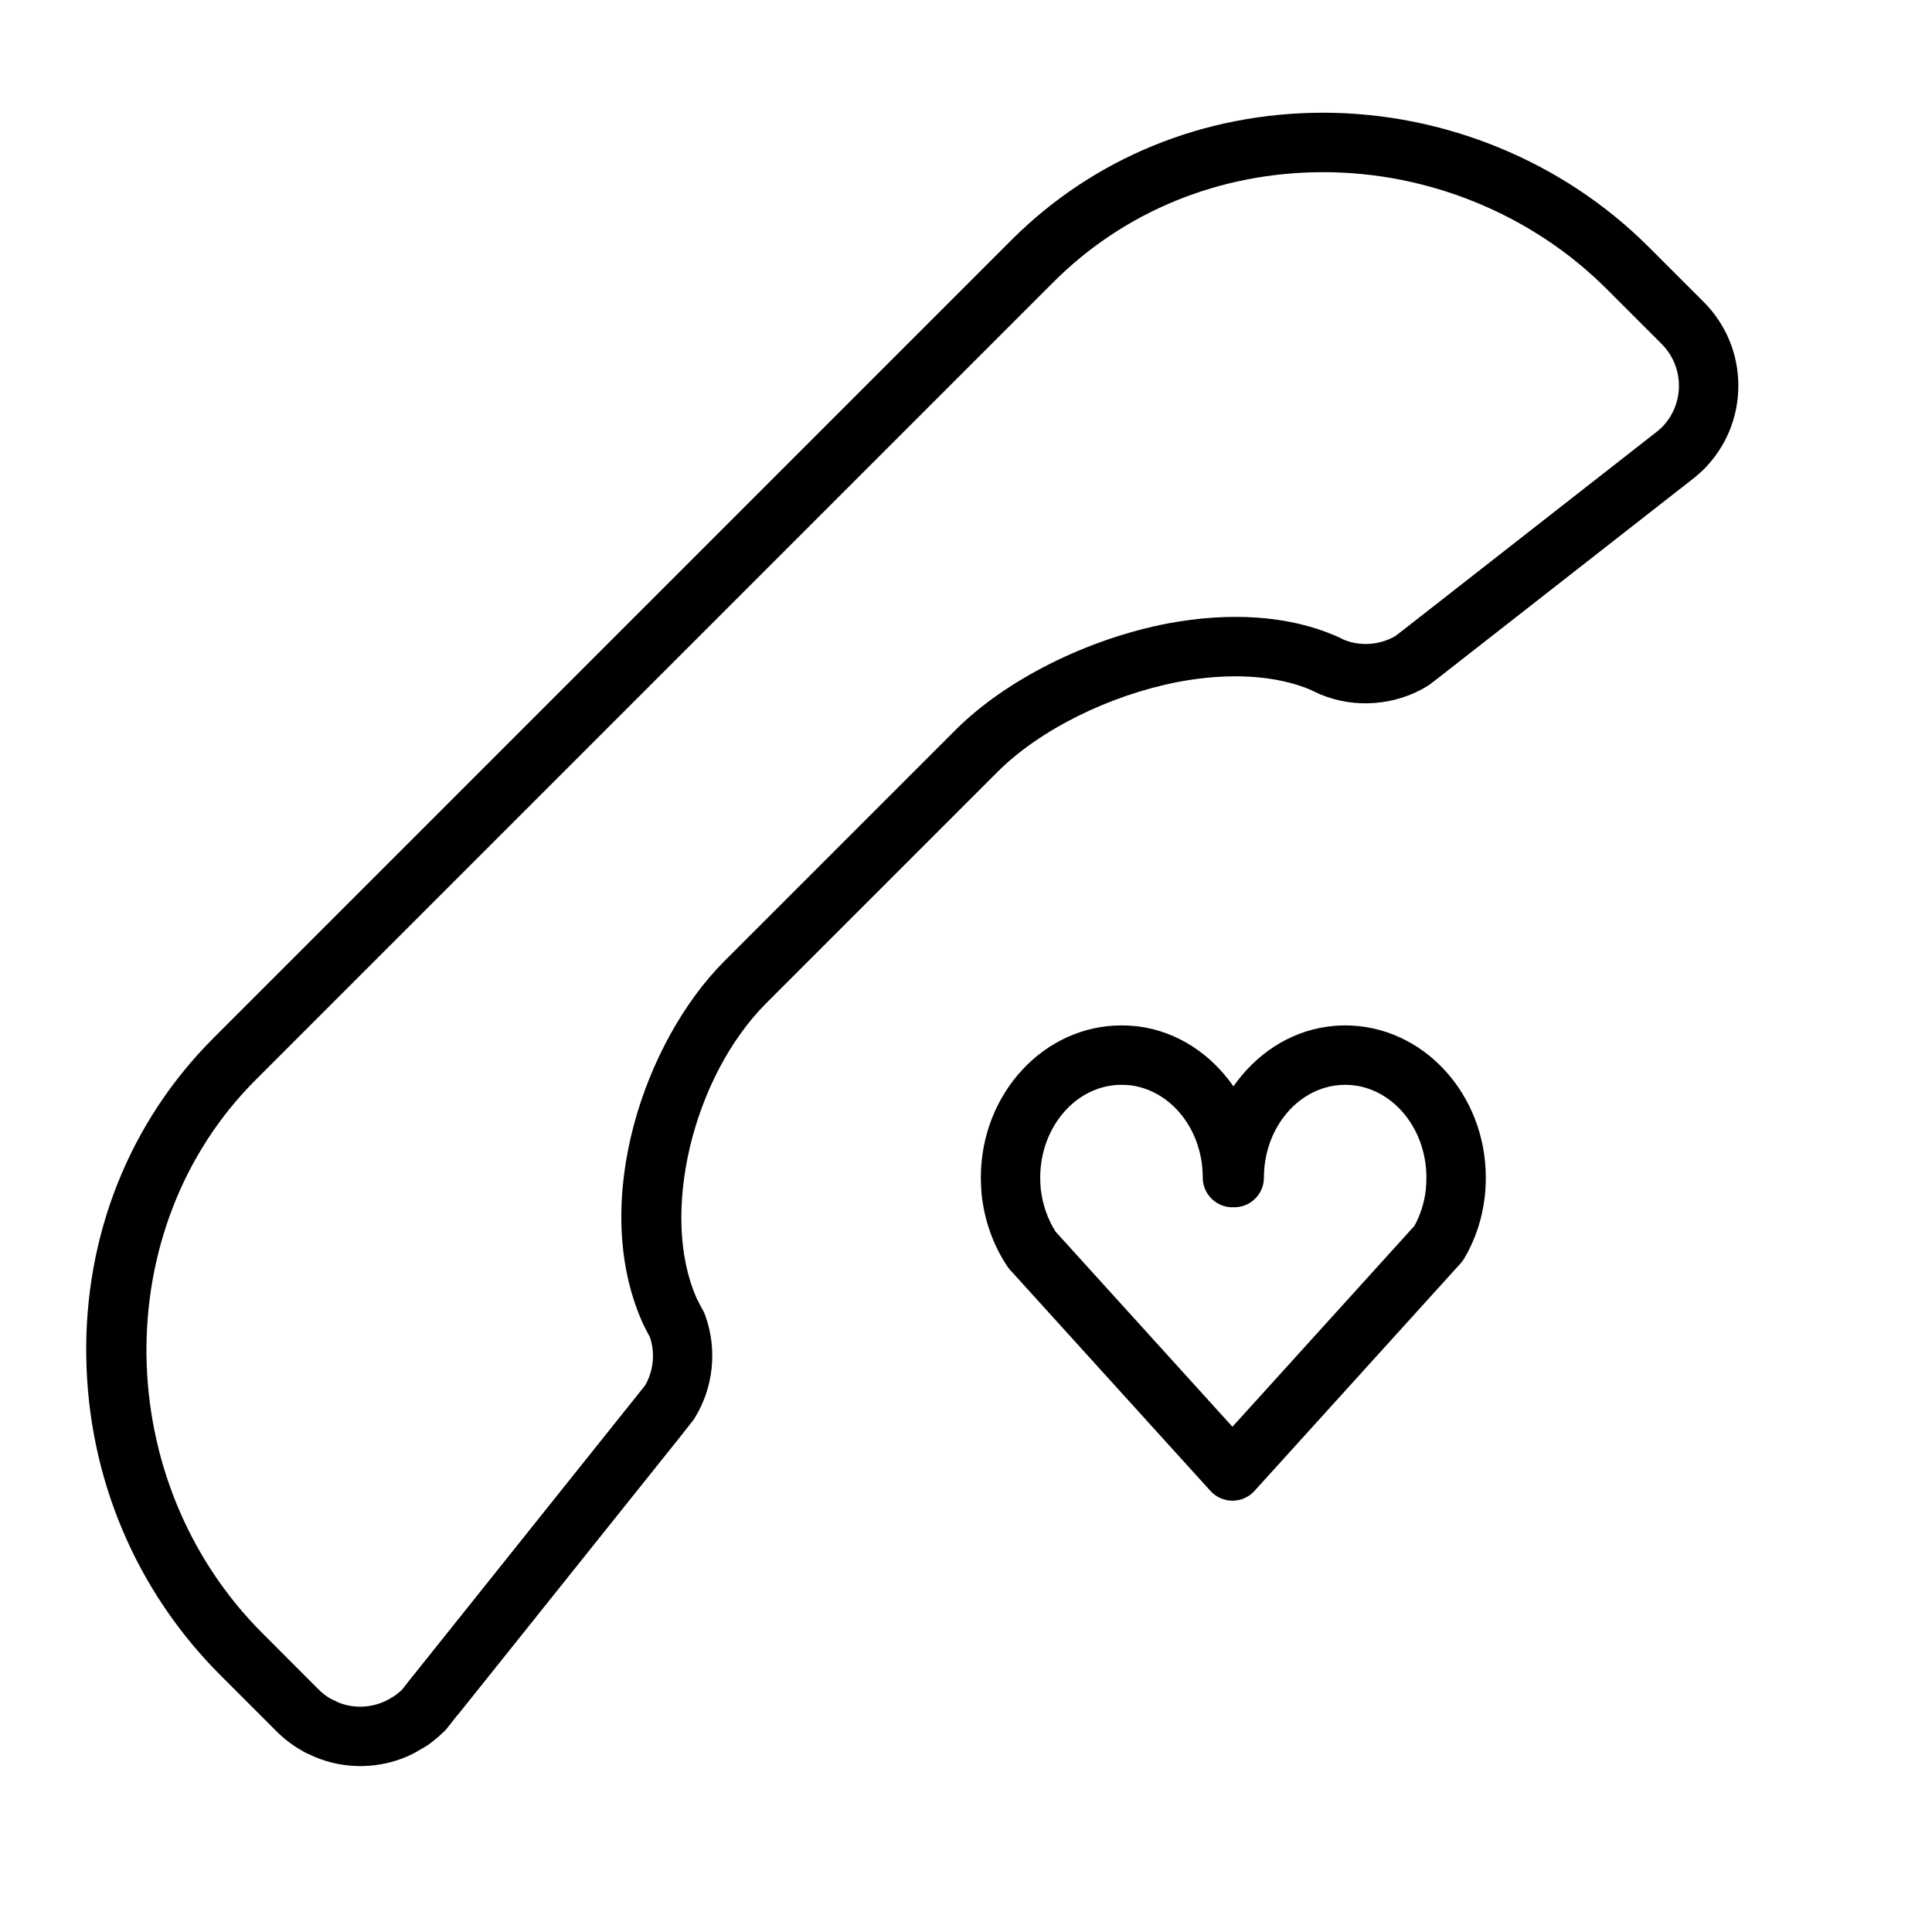
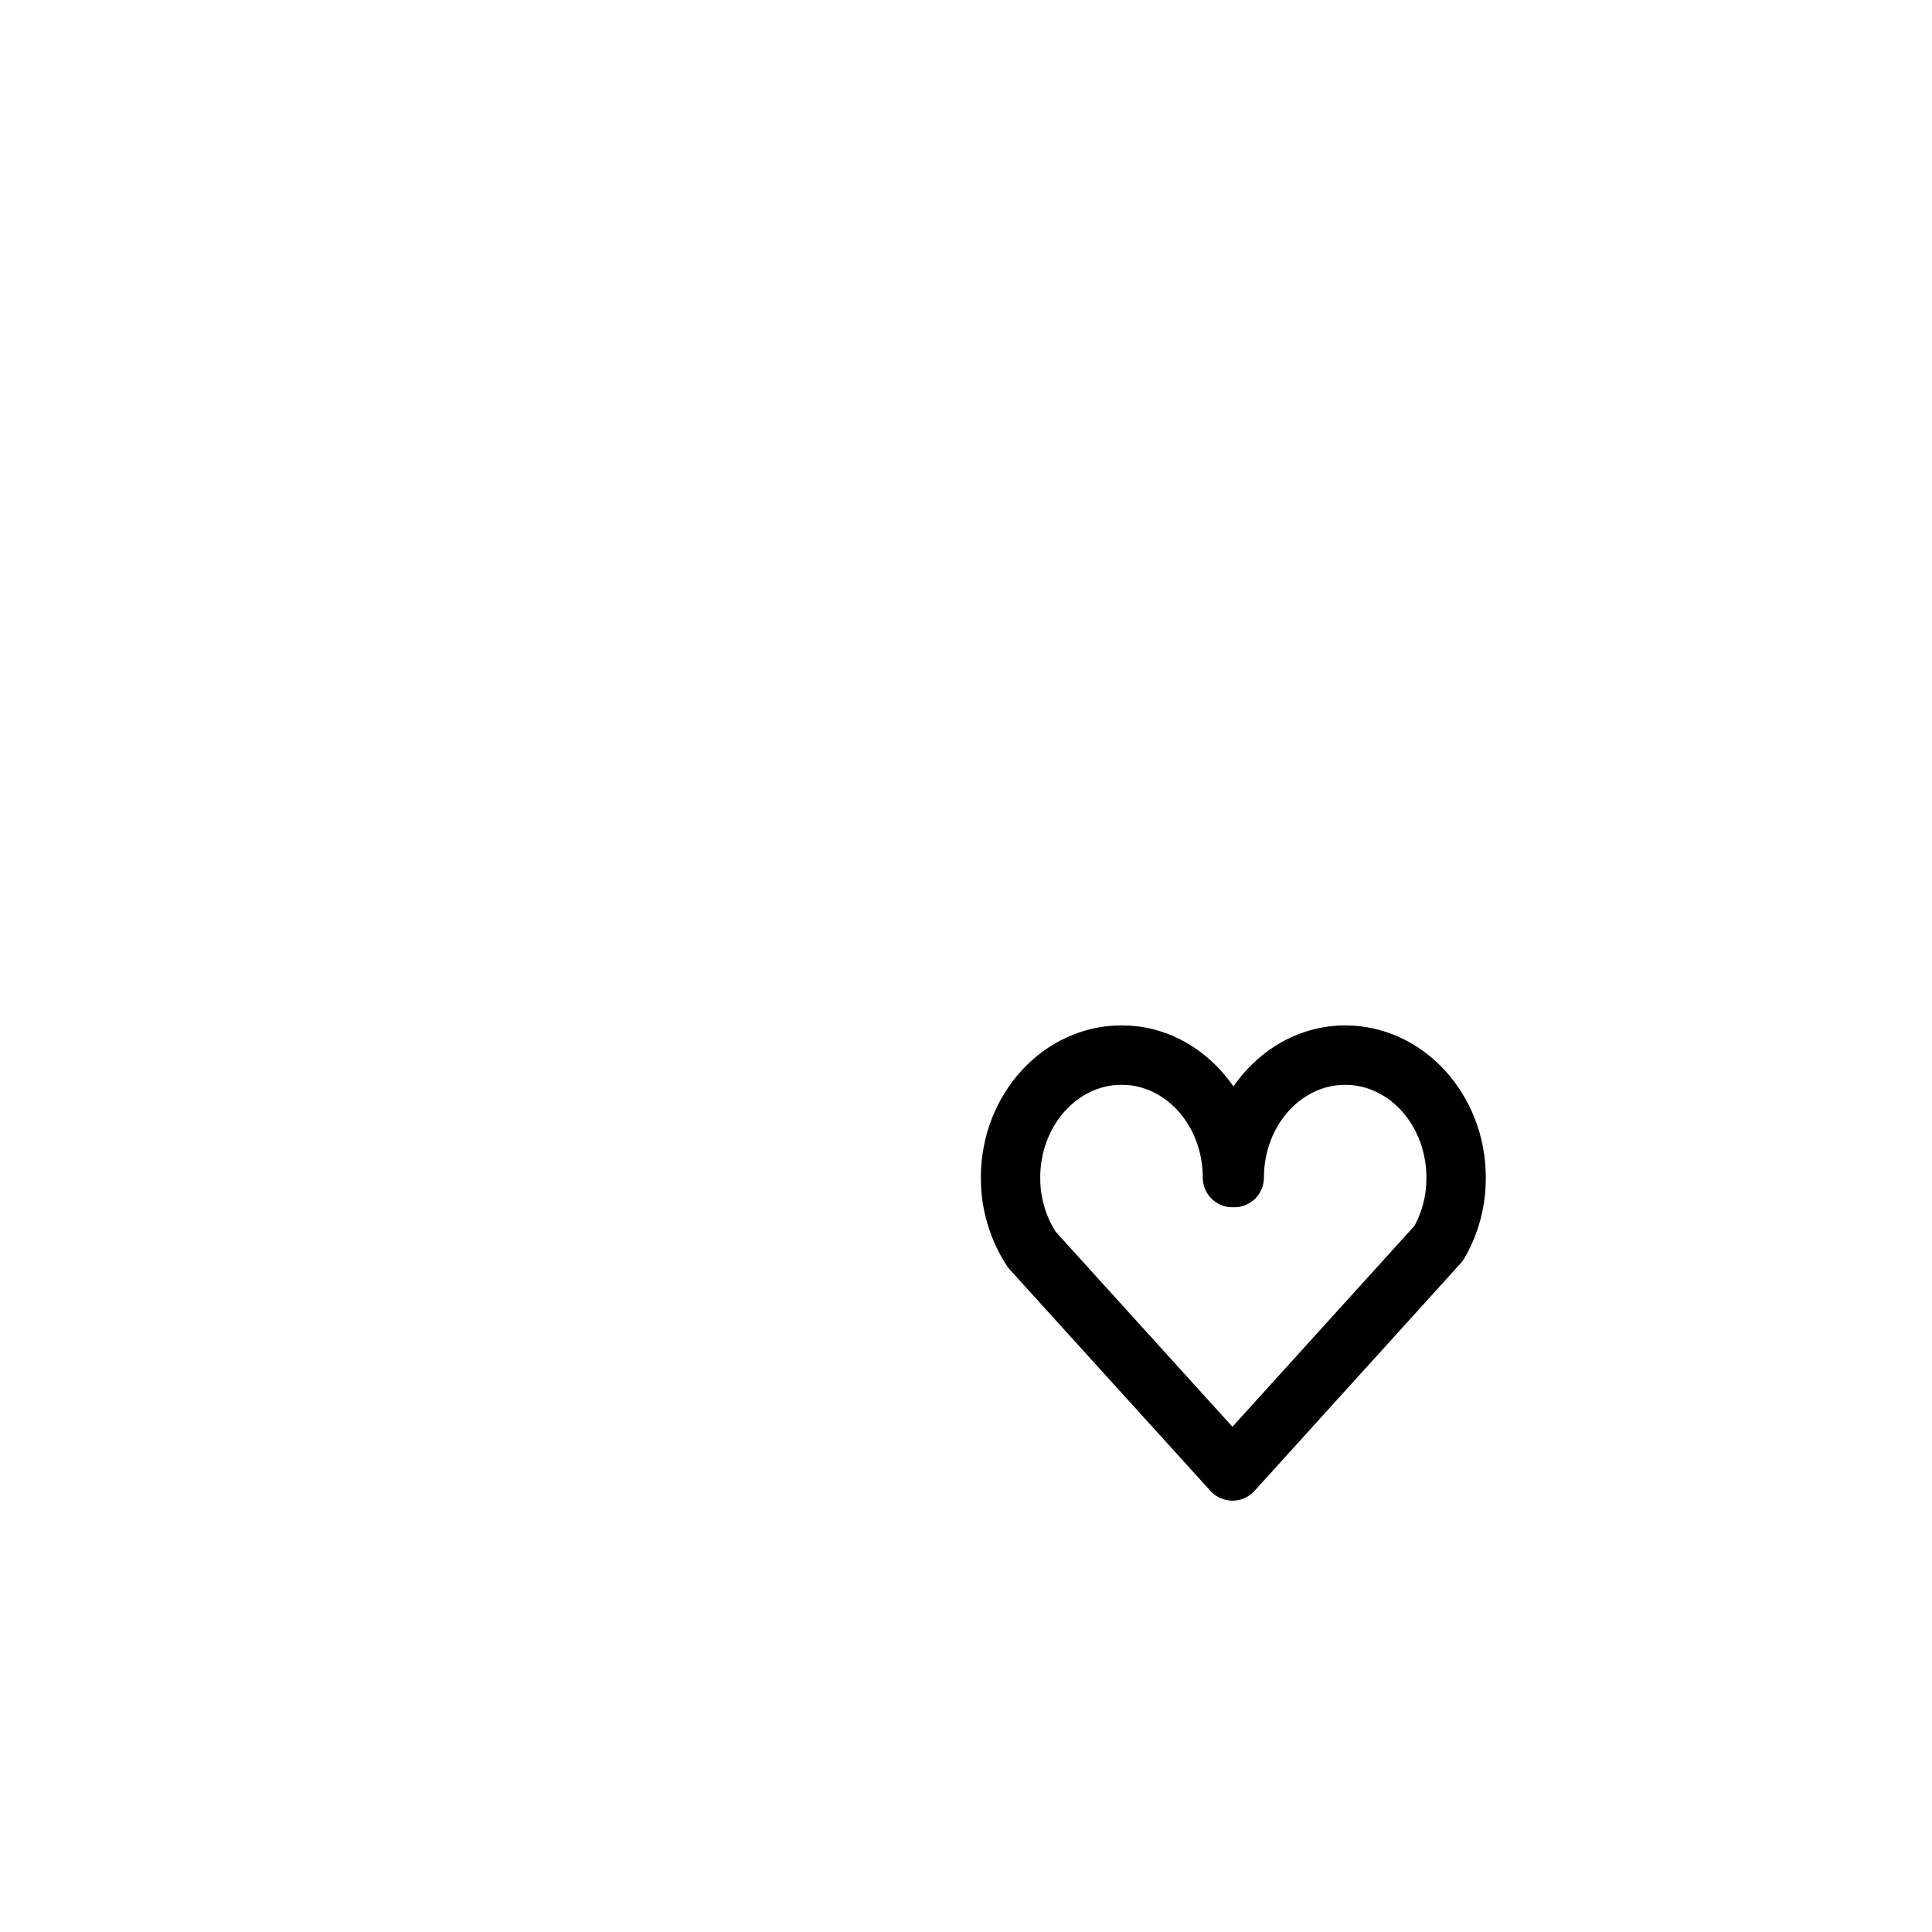
<svg xmlns="http://www.w3.org/2000/svg" fill="#000000" width="800px" height="800px" version="1.1" viewBox="144 144 512 512">
  <g>
-     <path d="m580.9 209.43c-22.594-22.594-54.027-35.559-86.246-35.559-31.512 0-60.844 11.973-82.586 33.715l-211.51 211.52c-22.246 22.246-34.219 52.277-33.699 84.539 0.512 31.953 13.129 61.883 35.543 84.293l14.863 14.863c2.047 2.047 4.359 3.809 6.731 5.125 1 0.652 1.898 0.961 2.348 1.156l-0.008-0.004c0.371 0.195 0.746 0.387 1.133 0.535 3.809 1.598 7.848 2.418 11.996 2.418 5.824 0 11.539-1.629 16.004-4.434 1.387-0.723 2.66-1.598 3.848-2.629 0.598-0.48 1.281-1.055 2.133-1.883l0.008 0.008c0.355-0.316 0.684-0.66 0.984-1.039l2.512-3.211c0.195-0.203 0.395-0.426 0.574-0.645l58.309-72.91 3.738-4.738c0.172-0.227 0.348-0.473 0.496-0.715 5-8.023 6.07-18.145 2.875-27.086-0.164-0.512-0.379-1.016-0.652-1.488-0.605-1.07-1.156-2.172-1.715-3.281-0.016-0.039-0.031-0.078-0.047-0.109l0.008-0.008c-9.676-22.02-1-58.488 18.555-78.043l61.238-61.238c11.164-11.164 29.566-20.316 47.98-23.883 13.406-2.512 25.742-1.793 35 2.102 0.496 0.27 0.969 0.496 1.348 0.637l0.008-0.016c0.395 0.227 0.812 0.426 1.227 0.59 9.18 3.848 20.02 2.984 28.512-2.273 0.227-0.148 0.457-0.301 0.668-0.473l4.402-3.402c0.102-0.078 0.203-0.164 0.316-0.262l65.227-51.004c0.789-0.652 1.637-1.371 2.402-2.125 5.969-5.949 9.254-13.855 9.254-22.254 0-8.406-3.281-16.312-9.242-22.262zm3.438 47.883c-0.402 0.395-0.883 0.789-1.164 1.016l-65.281 51.043c-0.086 0.07-0.164 0.141-0.262 0.211l-3.801 2.945c-4.156 2.449-9.398 2.816-13.809 0.961h-0.008c-0.574-0.324-1.203-0.645-1.828-0.875-0.156-0.086-0.309-0.156-0.473-0.219-12.195-5.195-27.598-6.312-44.336-3.156-21.371 4.133-42.887 14.941-56.16 28.215l-61.238 61.238c-21.262 21.262-35.652 63.684-21.945 95.281 0.094 0.242 0.195 0.488 0.316 0.723 0.613 1.242 1.234 2.481 1.898 3.691 1.418 4.25 0.922 8.988-1.324 12.809l-61.41 76.832c-0.148 0.164-0.285 0.324-0.418 0.496l-2.559 3.273c-0.316 0.316-0.746 0.652-1.266 1.078-0.449 0.387-0.805 0.637-1.605 1.086-4.203 2.606-9.574 3.062-14.074 1.172-0.559-0.301-1.141-0.59-1.762-0.844-1.164-0.613-2.363-1.52-3.449-2.606l-14.852-14.875c-40.219-40.219-41.066-107.34-1.836-146.57l211.51-211.51c18.773-18.773 44.145-29.102 71.453-29.102 28.07 0 55.449 11.281 75.113 30.945l14.531 14.531c2.984 2.973 4.629 6.926 4.629 11.121s-1.645 8.148-4.59 11.09z" />
    <path d="m411.67 480.52 53.105 58.582c1.496 1.656 3.613 2.594 5.84 2.594 2.227 0 4.344-0.938 5.832-2.582l54.641-60.324c0.355-0.395 0.668-0.82 0.938-1.266 2.938-4.977 4.769-10.484 5.465-16.445 0.172-1.621 0.262-3.32 0.262-5.008 0-22.238-16.719-40.328-37.266-40.328-1.629 0-3.234 0.117-4.793 0.34-10.234 1.441-18.957 7.414-24.82 15.816-5.953-8.551-14.879-14.594-25.355-15.91-0.023 0-0.047 0.008-0.07 0.008-0.023-0.008-0.039-0.023-0.062-0.023-1.336-0.152-2.754-0.23-4.18-0.23-20.555 0-37.273 18.09-37.273 40.328 0 1.488 0.07 2.961 0.211 4.496 0.738 6.91 3.102 13.508 6.824 19.059 0.215 0.312 0.453 0.613 0.703 0.895zm29.535-49.031c0.812 0 1.621 0.047 2.387 0.125 10.918 1.418 19.152 11.91 19.152 24.457 0 4.352 3.519 7.871 7.871 7.871 0.086 0 0.156-0.047 0.234-0.047 0.078 0 0.156 0.047 0.234 0.047 4.352 0 7.871-3.519 7.871-7.871 0-12.398 8.133-22.883 18.91-24.402 0.863-0.109 1.727-0.18 2.625-0.18 11.871 0 21.523 11.027 21.523 24.586 0 1.117-0.055 2.227-0.164 3.234-0.402 3.449-1.418 6.668-3.016 9.566l-48.223 53.23-46.863-51.695c-2.133-3.344-3.496-7.305-3.938-11.383-0.086-0.953-0.141-1.945-0.141-2.945 0.008-13.566 9.672-24.594 21.535-24.594z" />
  </g>
</svg>